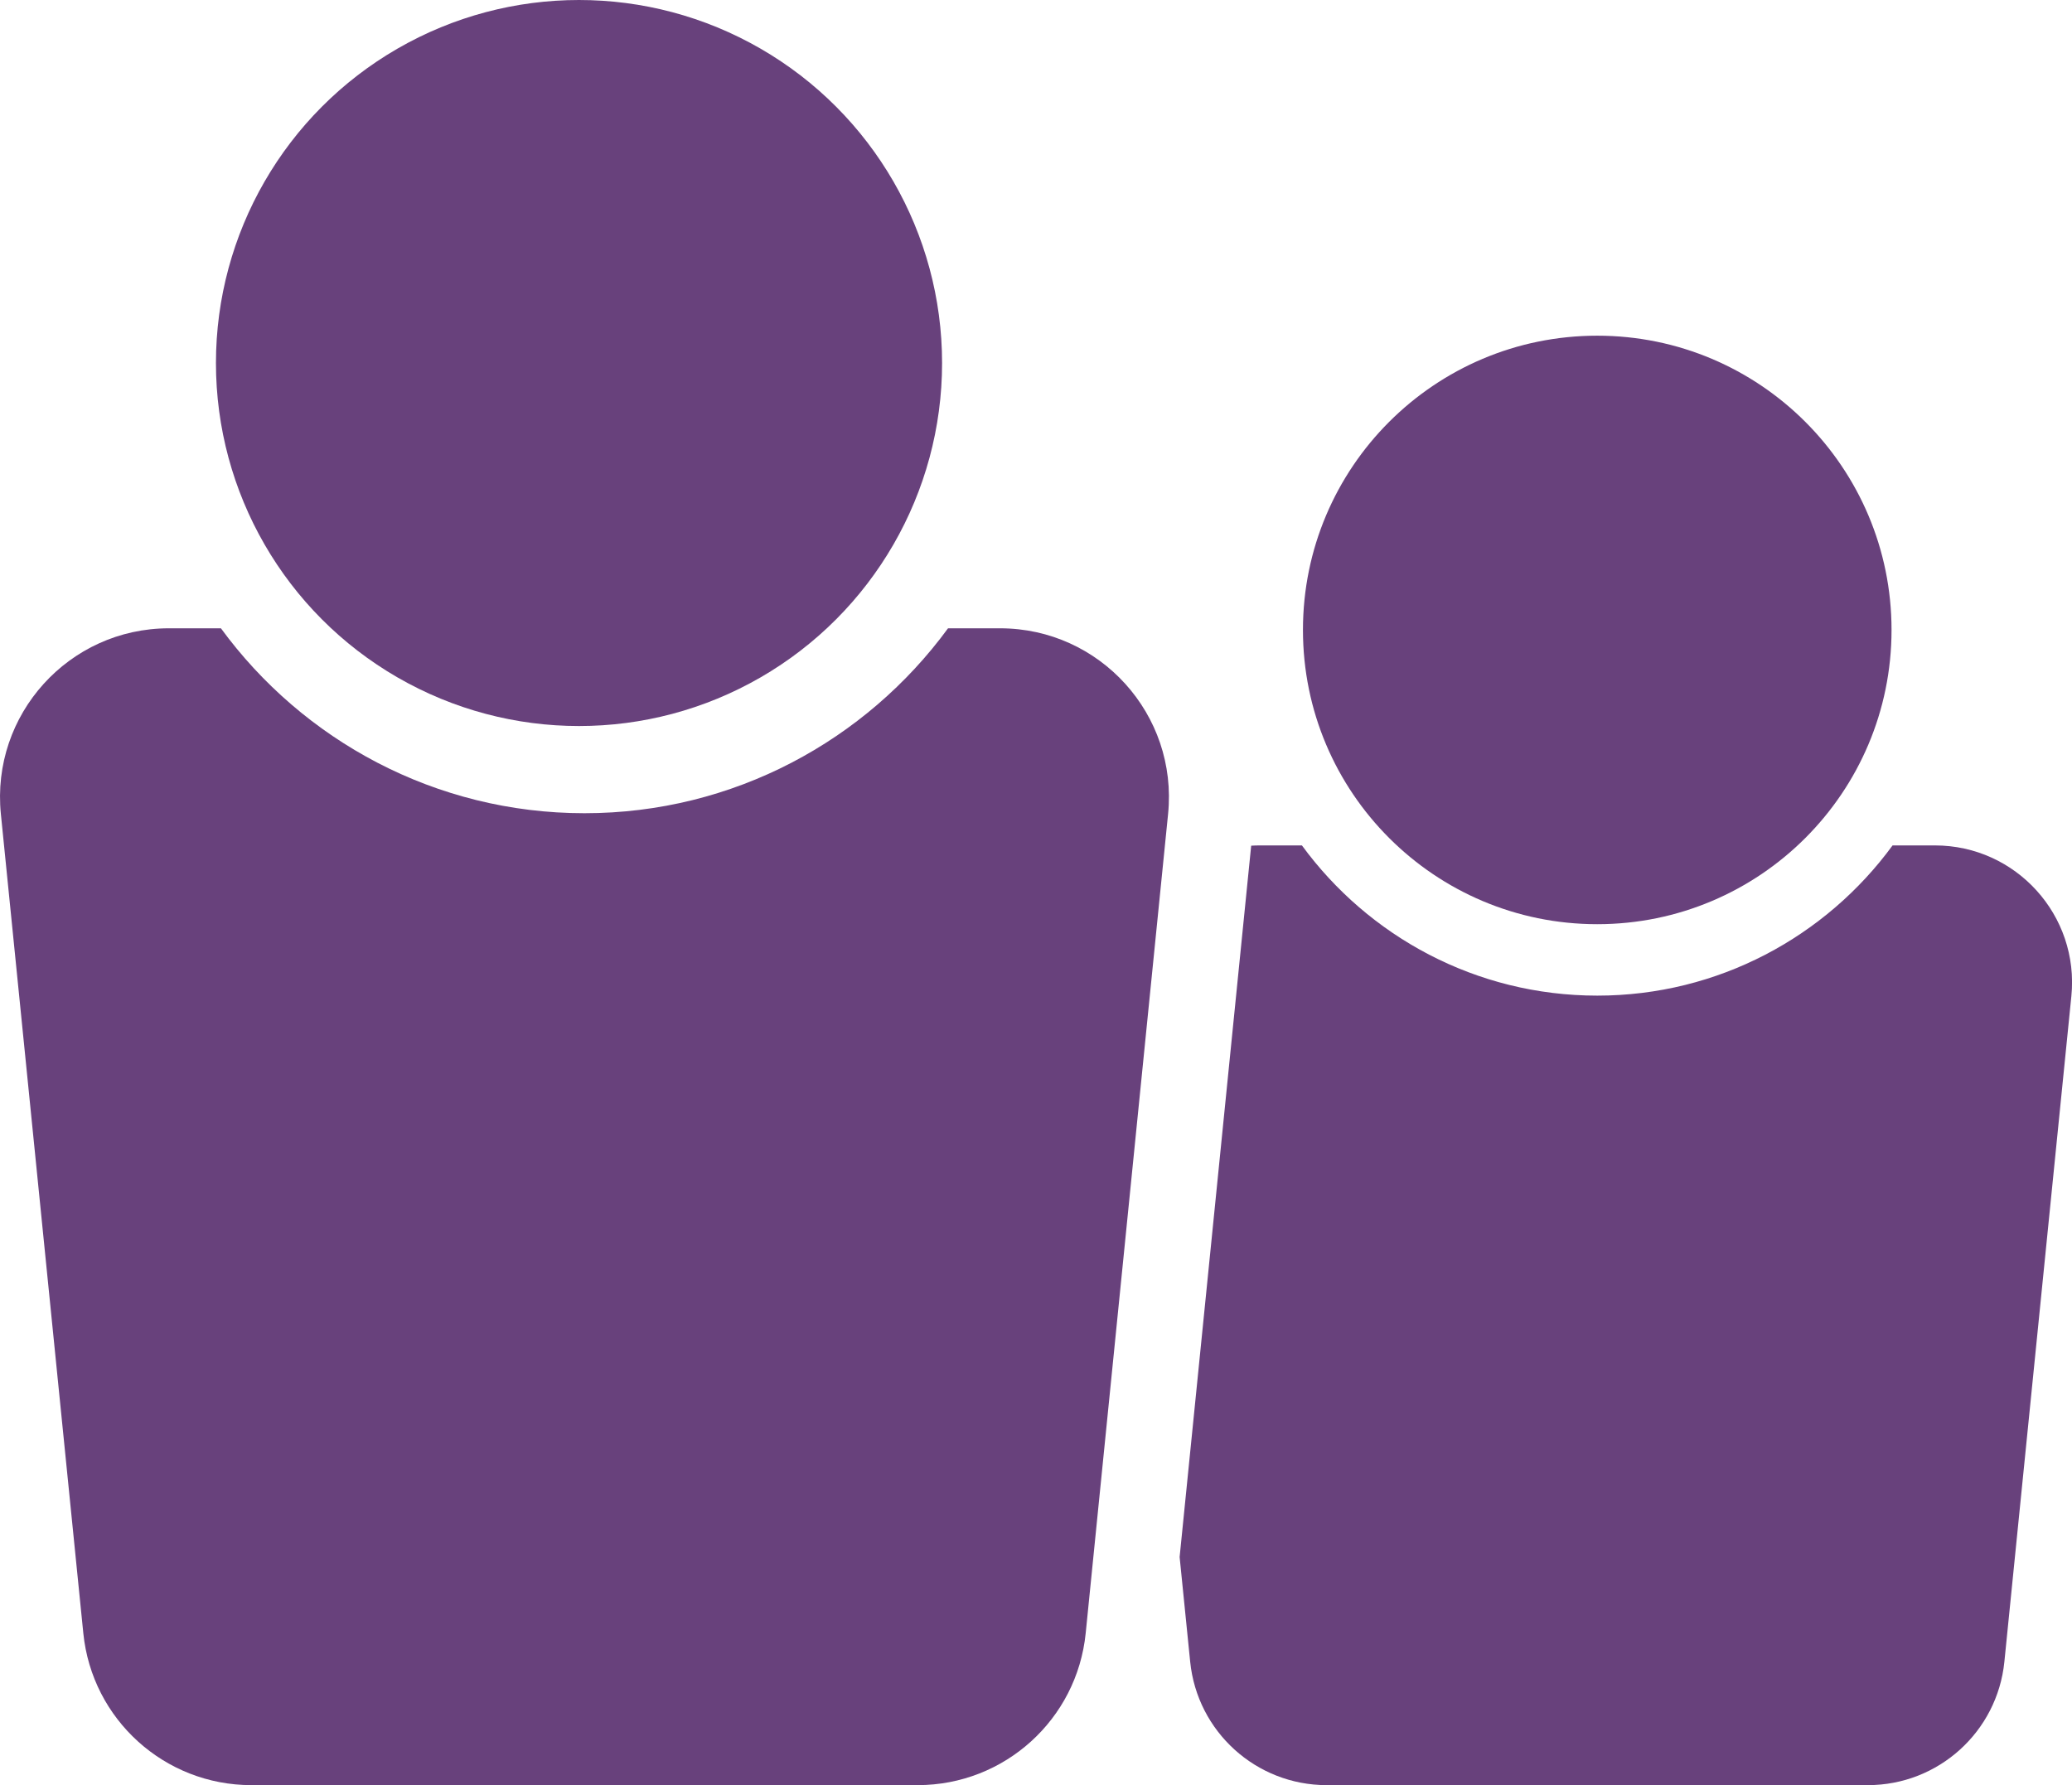
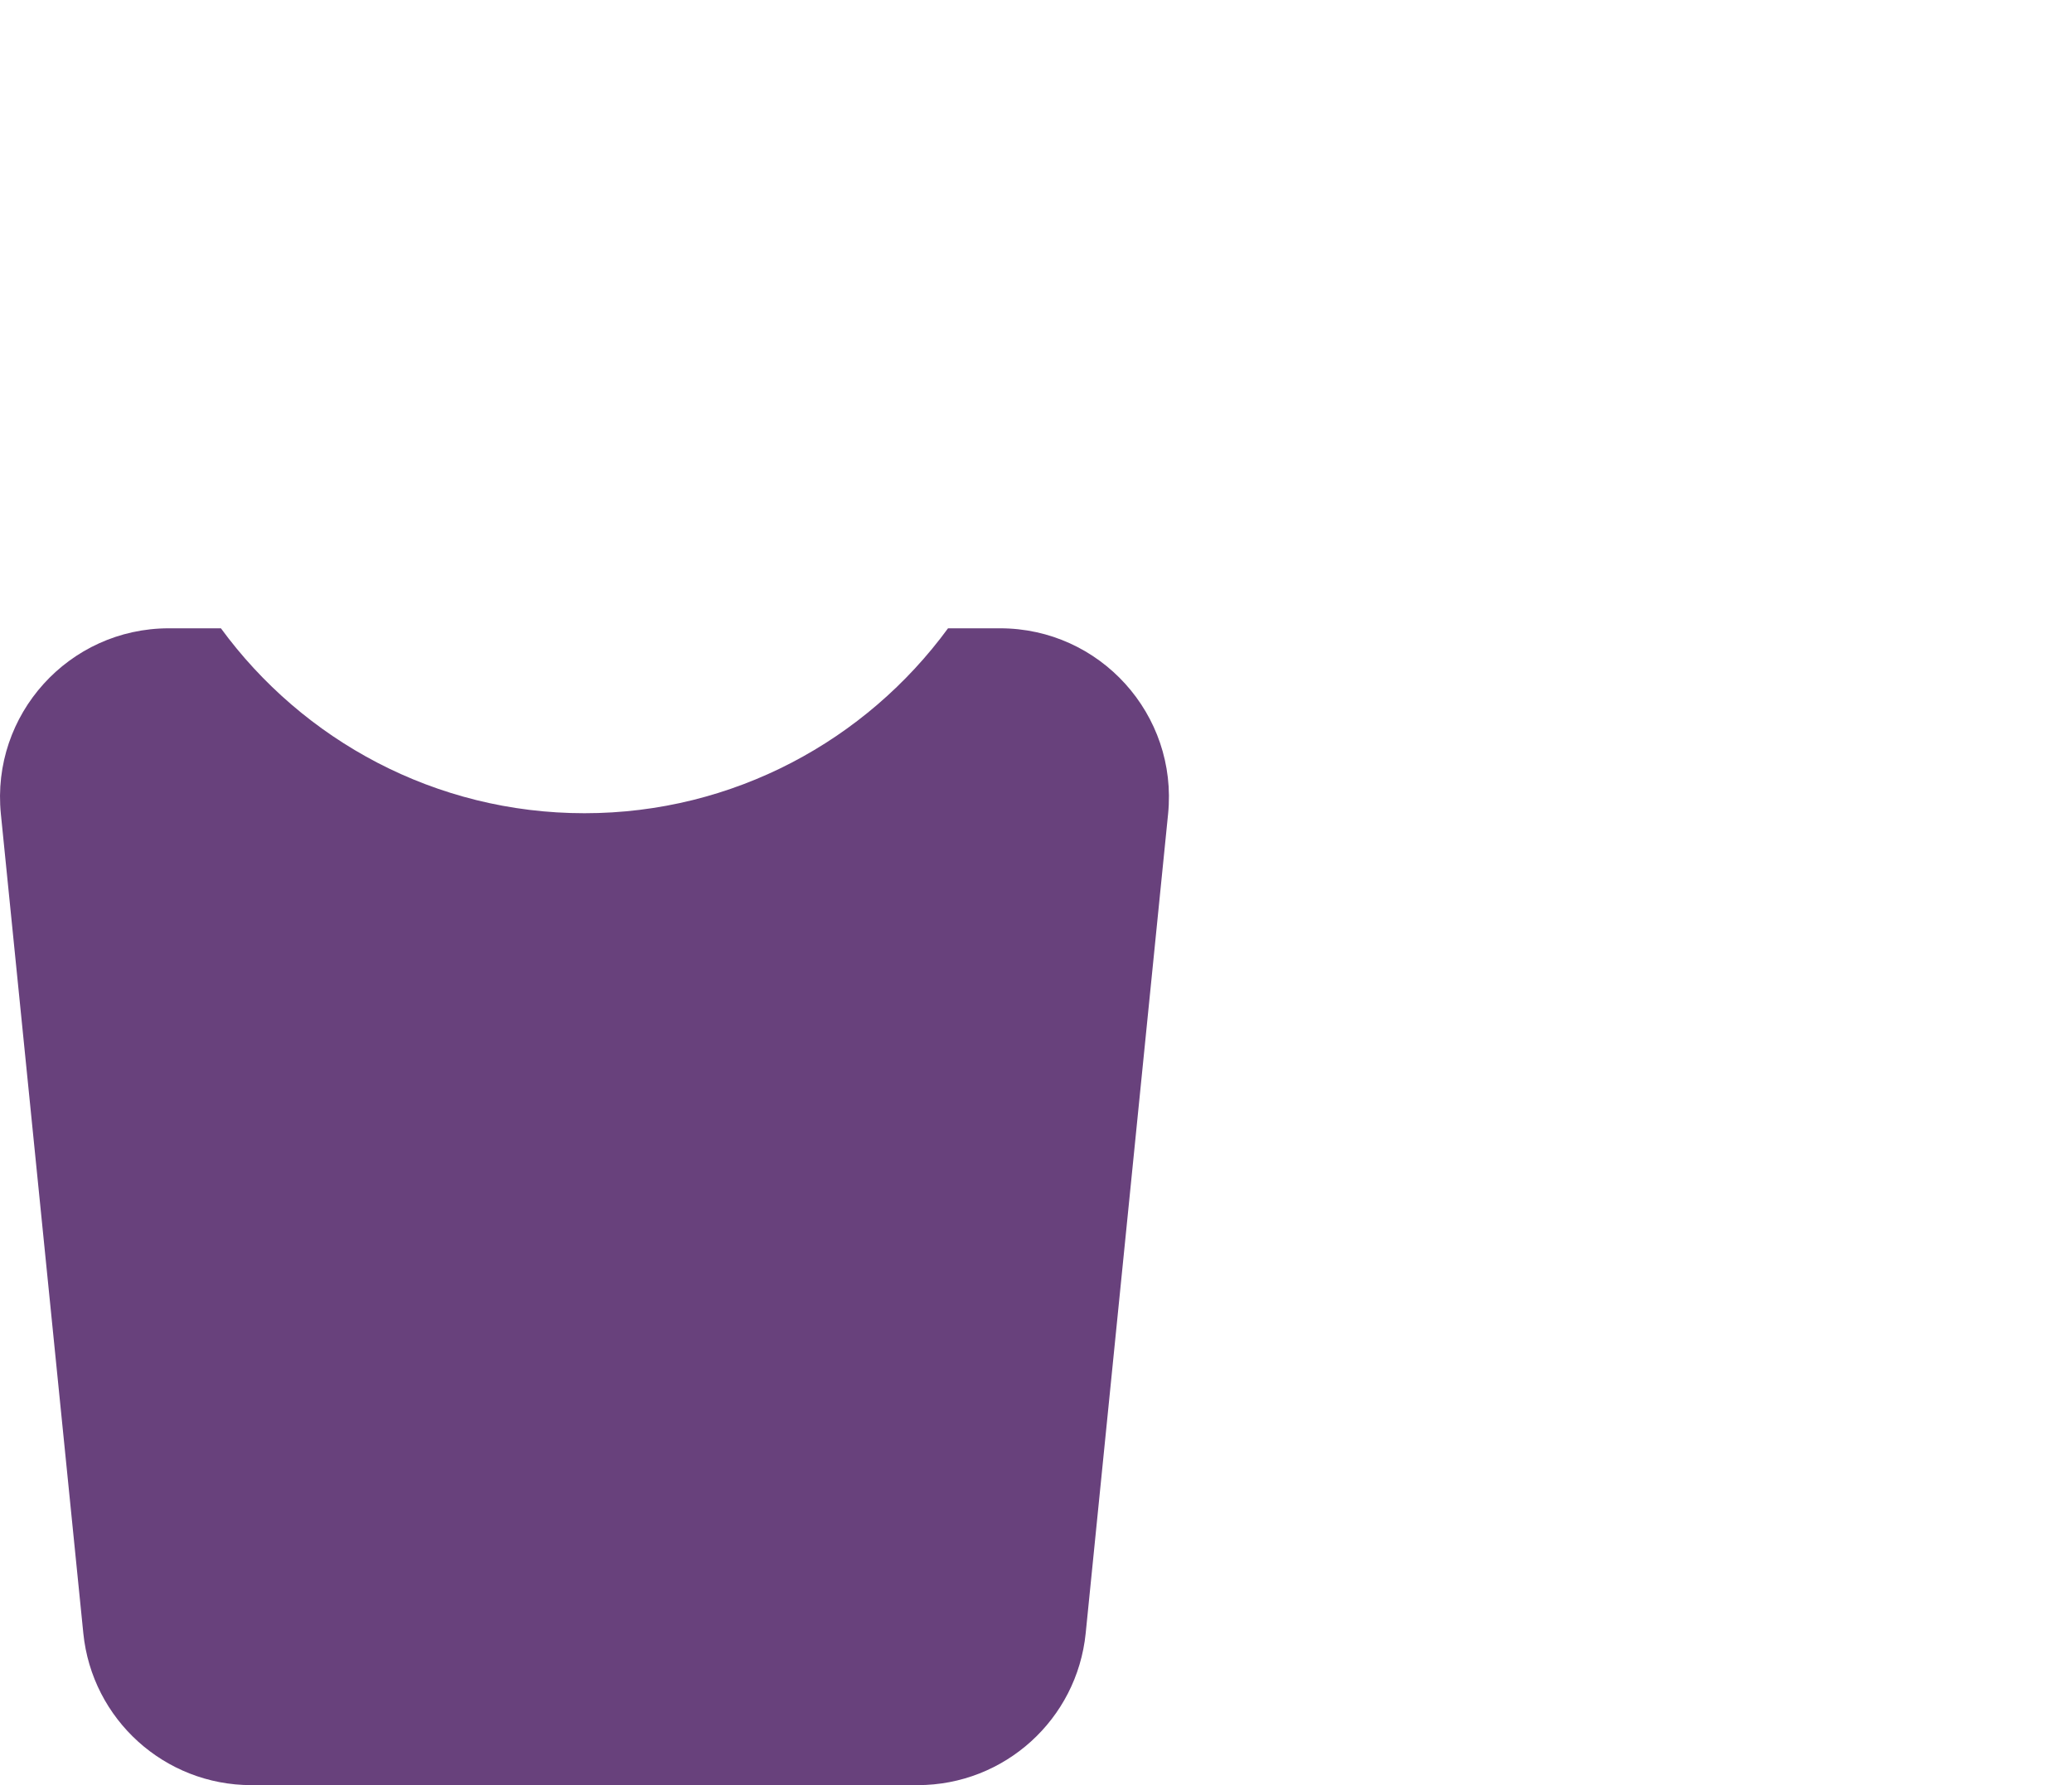
<svg xmlns="http://www.w3.org/2000/svg" id="Layer_2" data-name="Layer 2" viewBox="0 0 379 326.57">
  <defs>
    <style> .cls-1 { fill: #68417c; } </style>
  </defs>
  <g id="Layer_1-2" data-name="Layer 1">
    <g>
      <g>
-         <path class="cls-1" d="M353.91,154.66h-7.73c-12.18,16.65-31.86,27.48-54.02,27.48s-41.84-10.83-54.02-27.48h-7.73c-.52,0-1.04.02-1.55.05l-13.09,130.13,1.93,19.15c1.29,12.82,12.08,22.58,24.96,22.58h99.01c12.88,0,23.67-9.76,24.96-22.58l12.25-121.73c1.49-14.77-10.11-27.6-24.96-27.6Z" />
-         <circle class="cls-1" cx="292.16" cy="115.24" r="53.83" />
-       </g>
+         </g>
      <g>
        <path class="cls-1" d="M182.93,114.94h-9.52c-15,20.49-39.22,33.83-66.5,33.83s-51.51-13.34-66.5-33.83h-9.52c-18.28,0-32.56,15.79-30.73,33.98l15.08,149.86c1.59,15.78,14.87,27.79,30.73,27.79h121.89c15.86,0,29.14-12.01,30.73-27.79l15.07-149.86c1.83-18.19-12.45-33.98-30.73-33.98Z" />
-         <circle class="cls-1" cx="105.91" cy="66.41" r="66.41" />
      </g>
    </g>
  </g>
</svg>